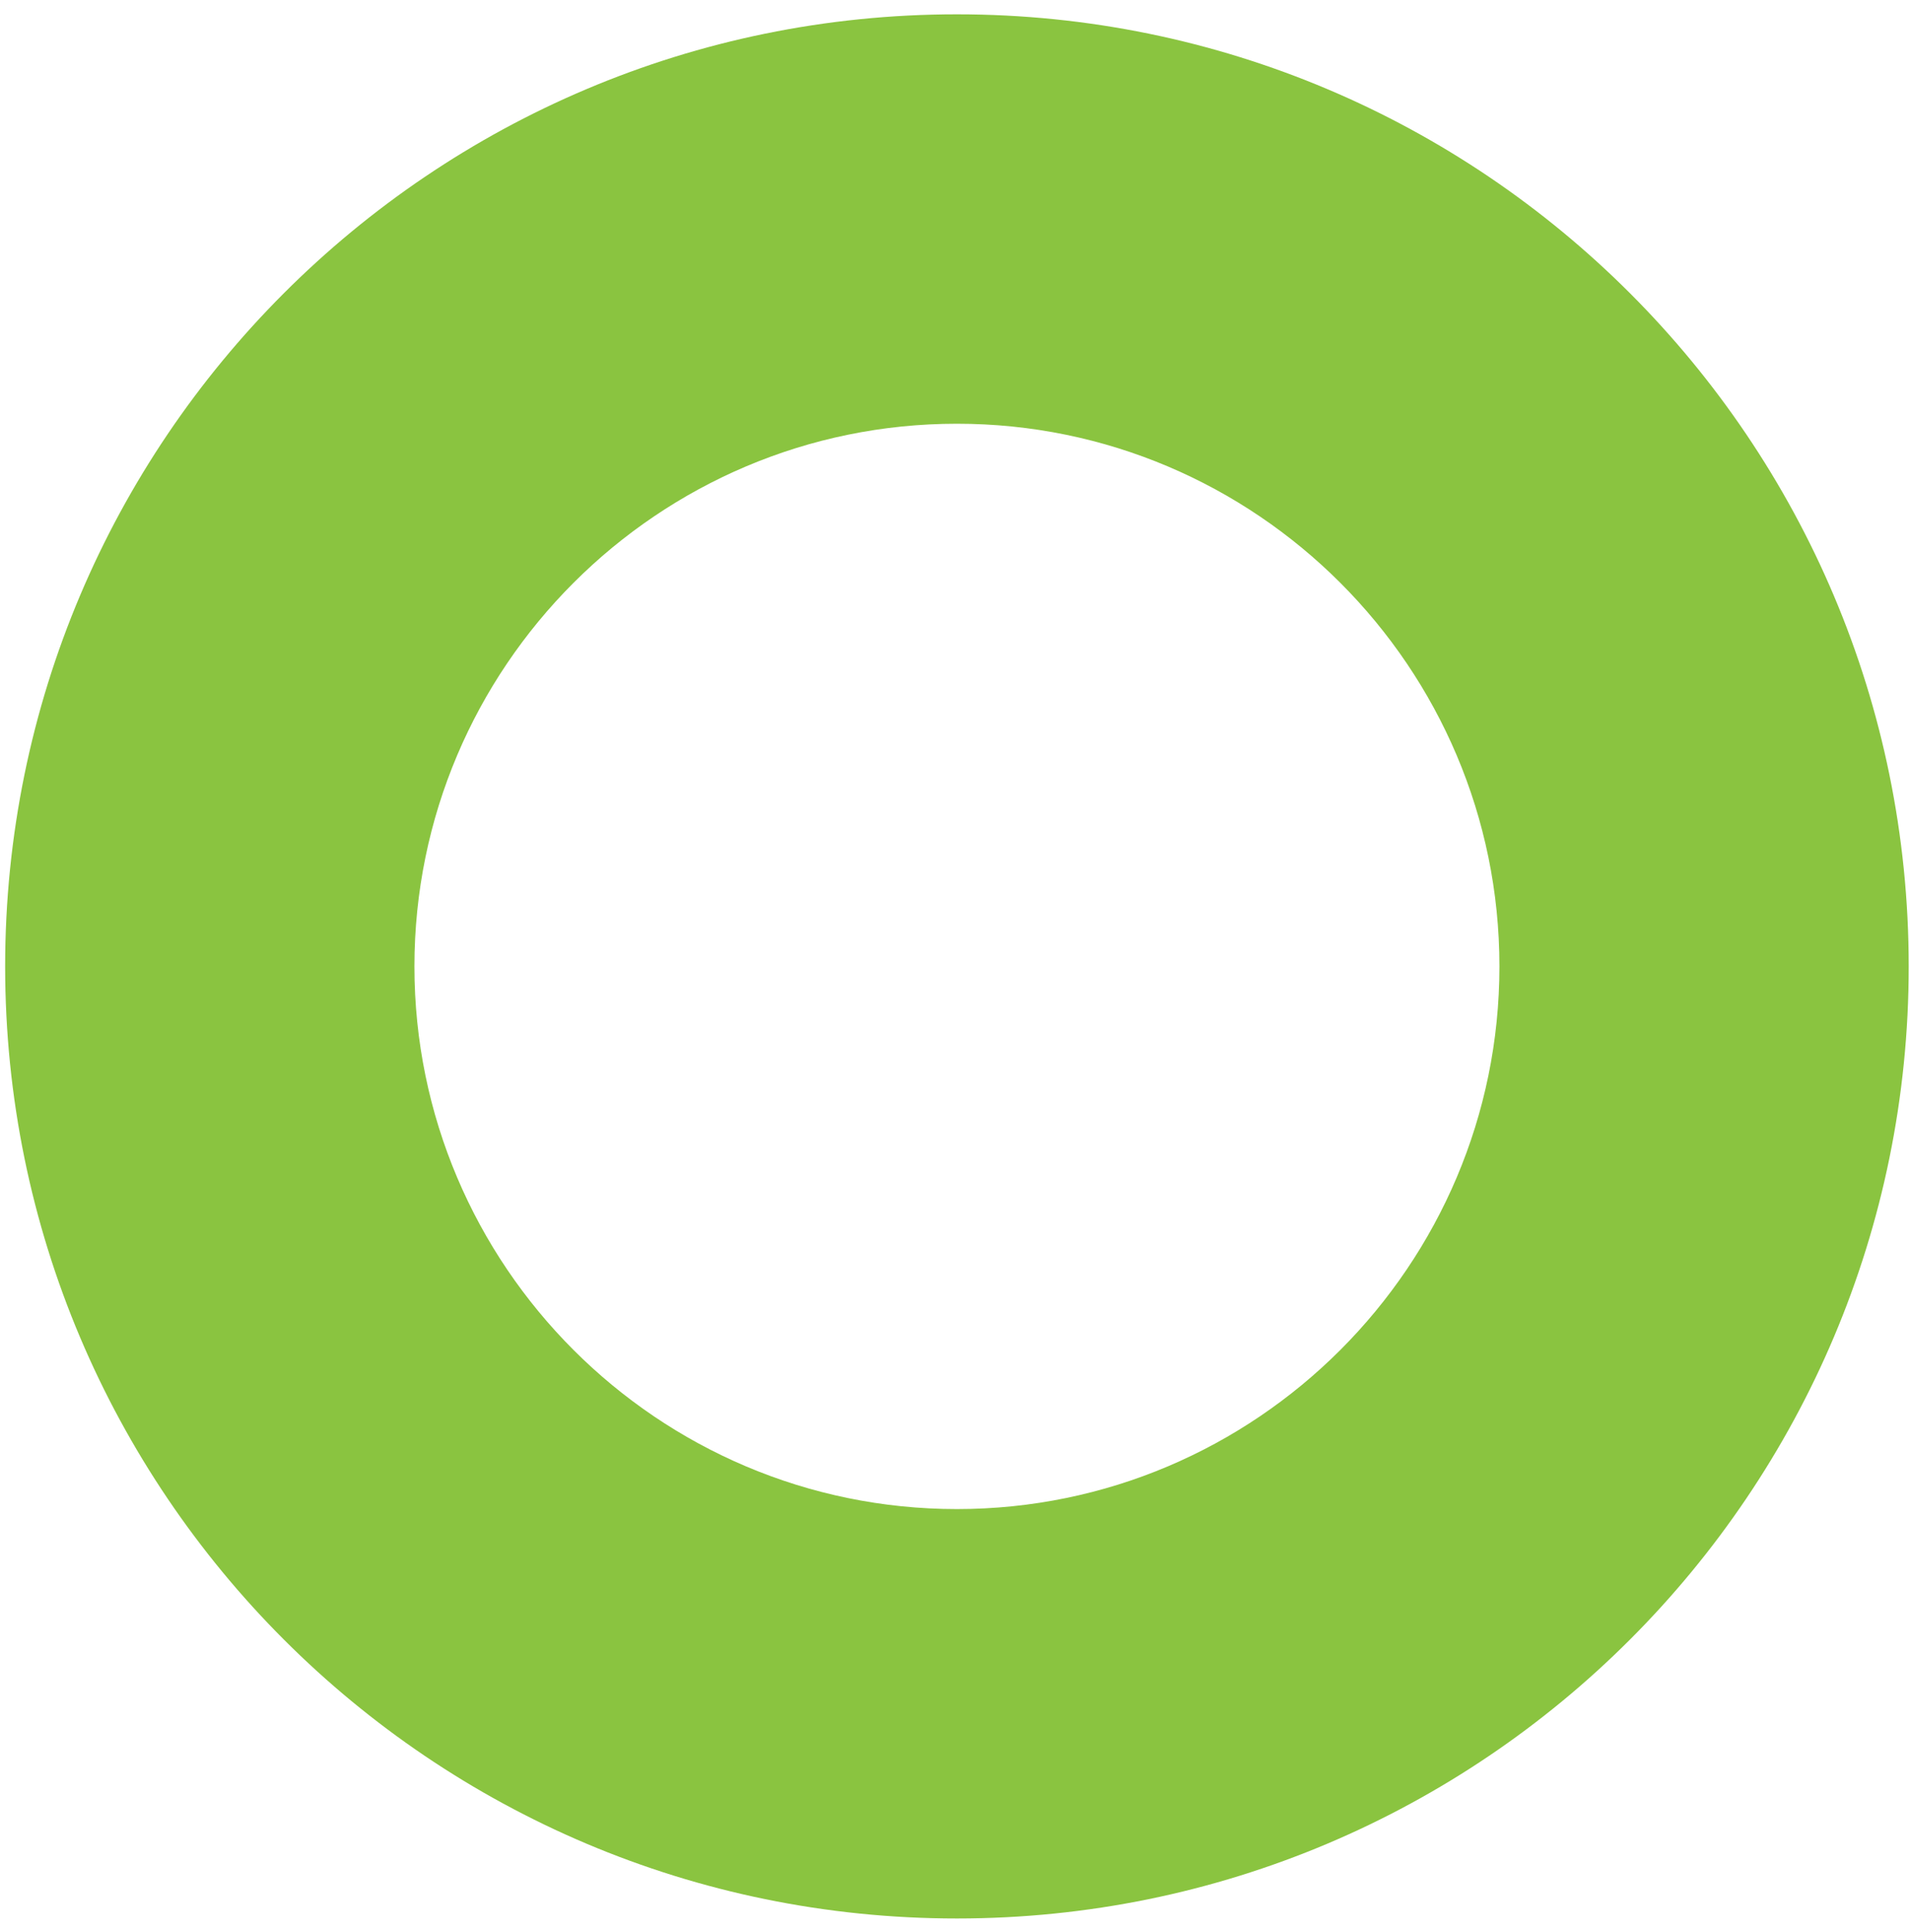
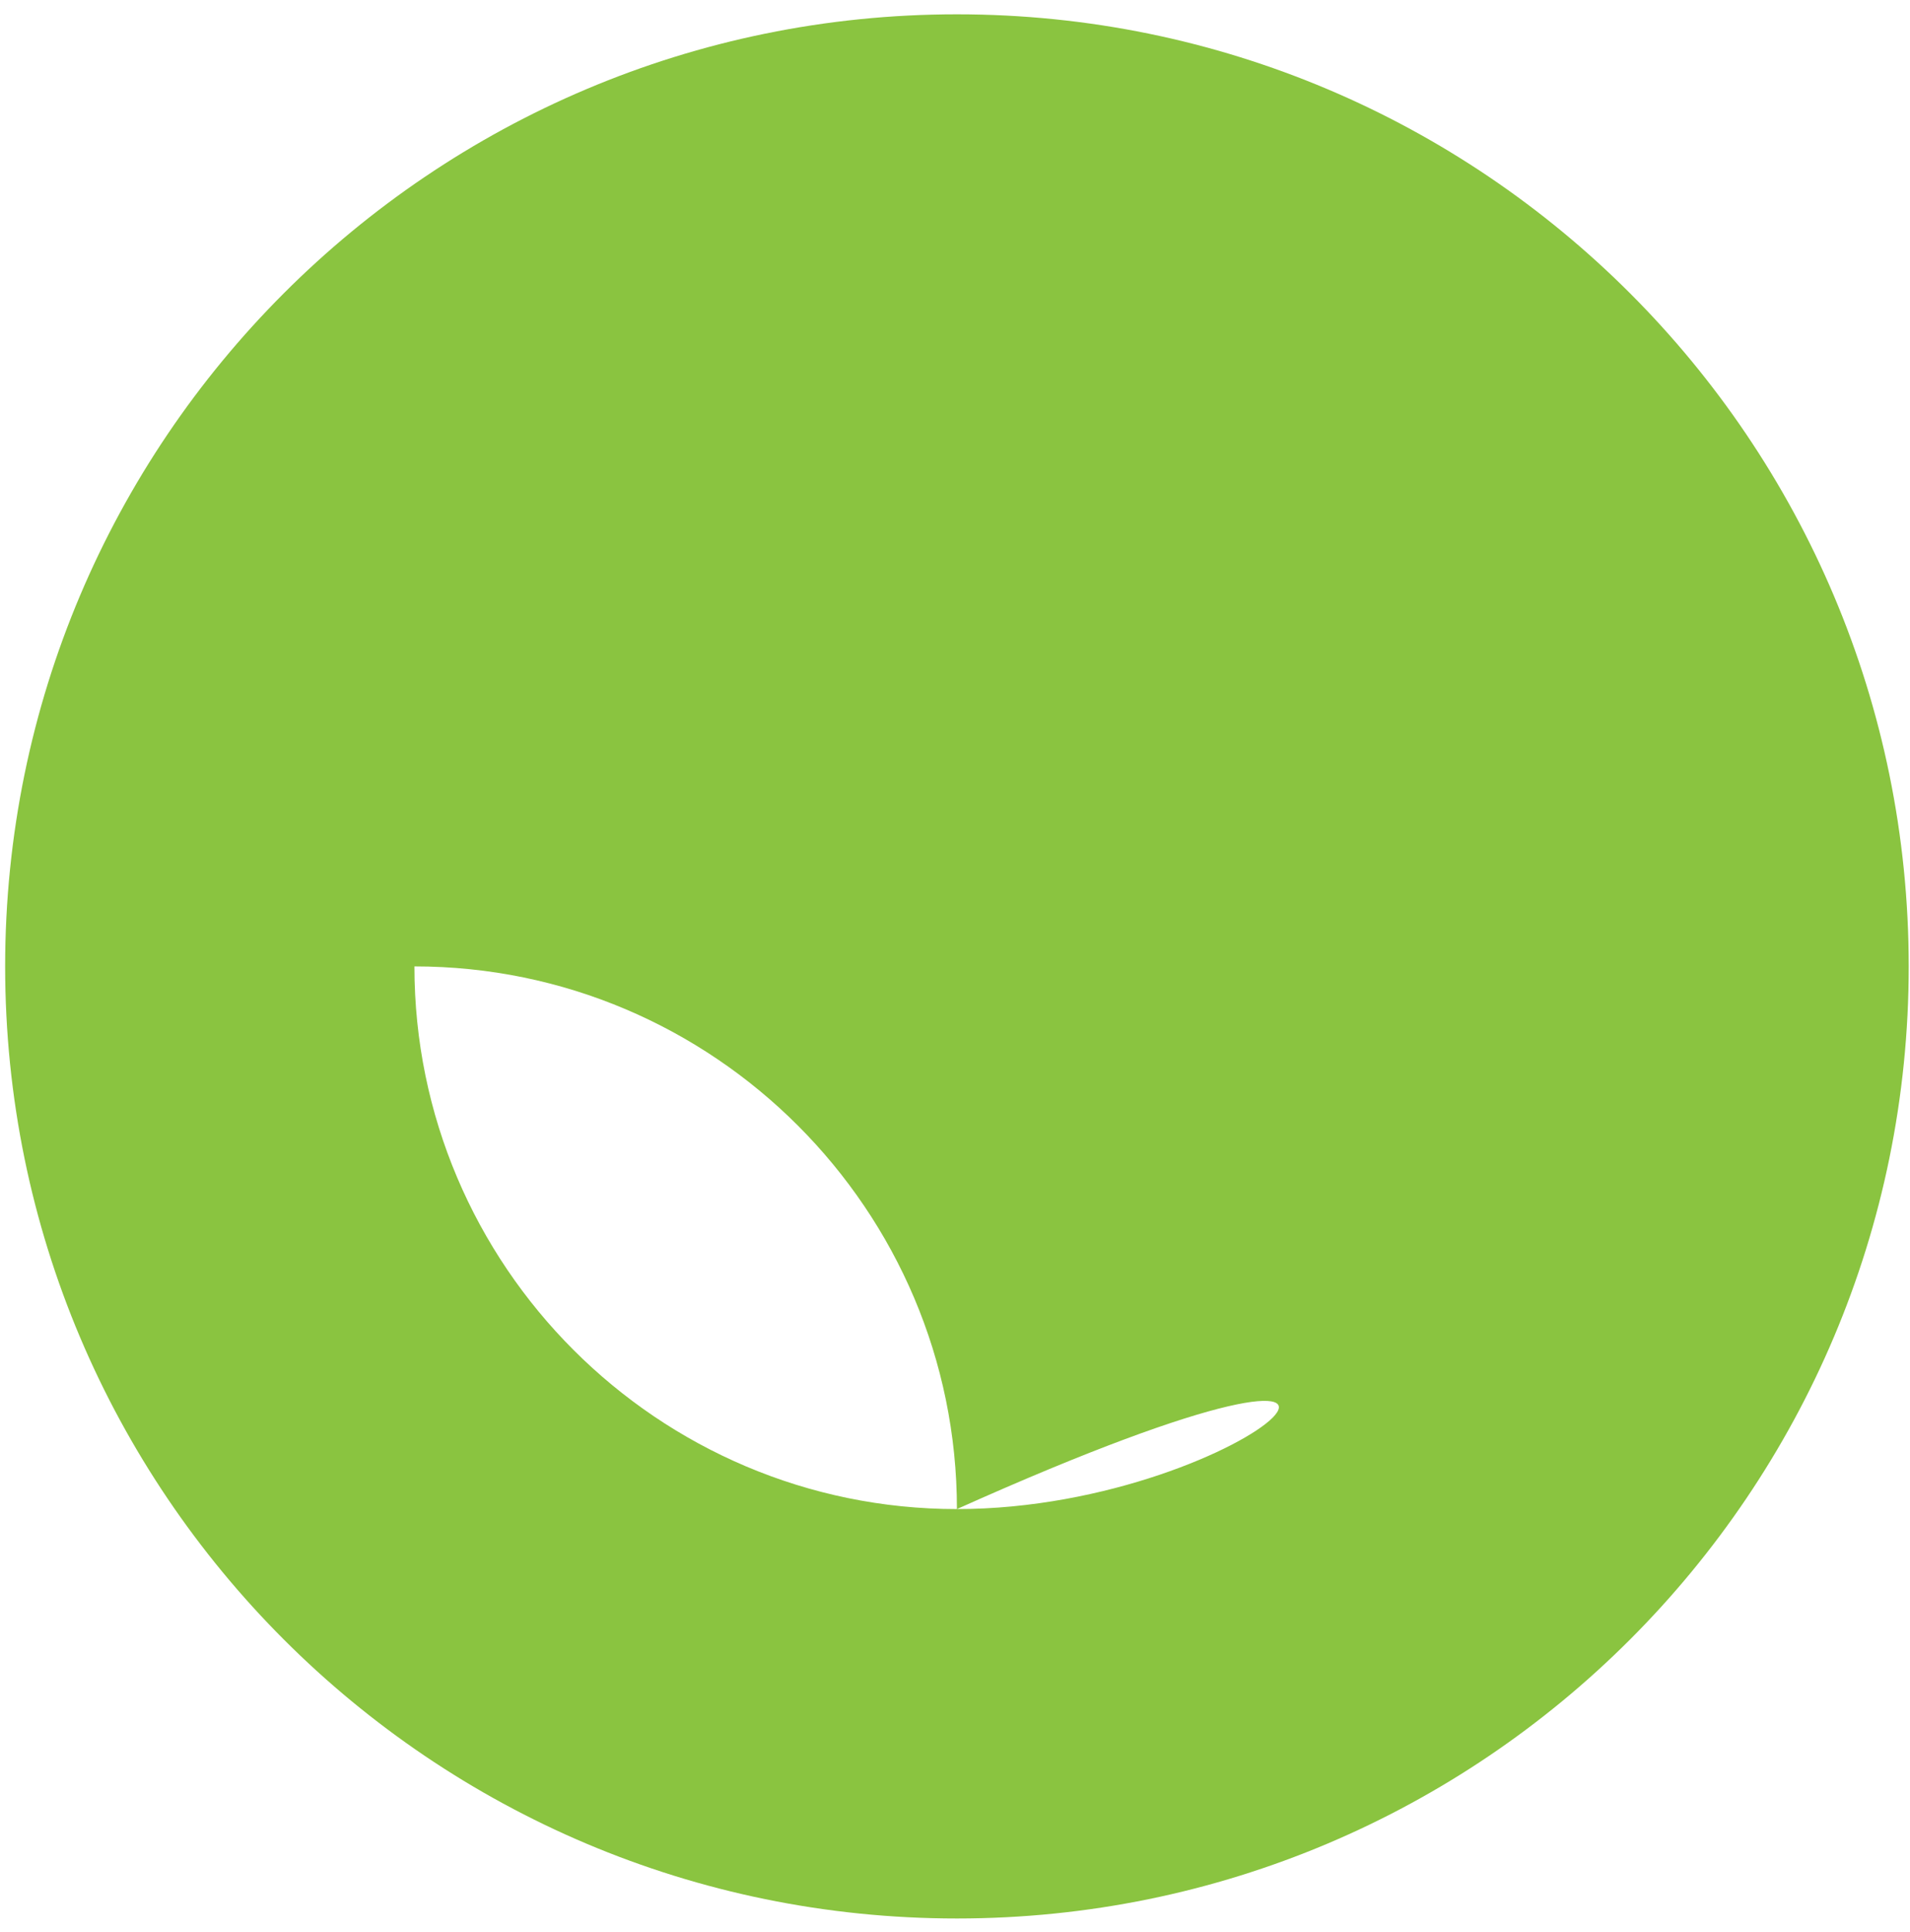
<svg xmlns="http://www.w3.org/2000/svg" version="1.0" id="レイヤー_1" x="0px" y="0px" width="595.281px" height="602px" viewBox="0 119.445 595.281 602" enable-background="new 0 119.445 595.281 602" xml:space="preserve">
  <g>
-     <path fill="#8AC440" d="M298.242,123.906c-163.829,0-296.638,132.81-296.638,296.639c0,163.828,132.809,296.638,296.638,296.638   c163.828,0,296.637-132.81,296.637-296.638C594.878,256.716,462.07,123.906,298.242,123.906z M298.242,589.624   c-93.23,0-169.079-75.849-169.079-169.079c0-93.231,75.849-169.08,169.079-169.08c93.229,0,169.077,75.849,169.077,169.08   C467.319,513.775,391.471,589.624,298.242,589.624z" />
+     <path fill="#8AC440" d="M298.242,123.906c-163.829,0-296.638,132.81-296.638,296.639c0,163.828,132.809,296.638,296.638,296.638   c163.828,0,296.637-132.81,296.637-296.638C594.878,256.716,462.07,123.906,298.242,123.906z M298.242,589.624   c-93.23,0-169.079-75.849-169.079-169.079c93.229,0,169.077,75.849,169.077,169.08   C467.319,513.775,391.471,589.624,298.242,589.624z" />
  </g>
</svg>